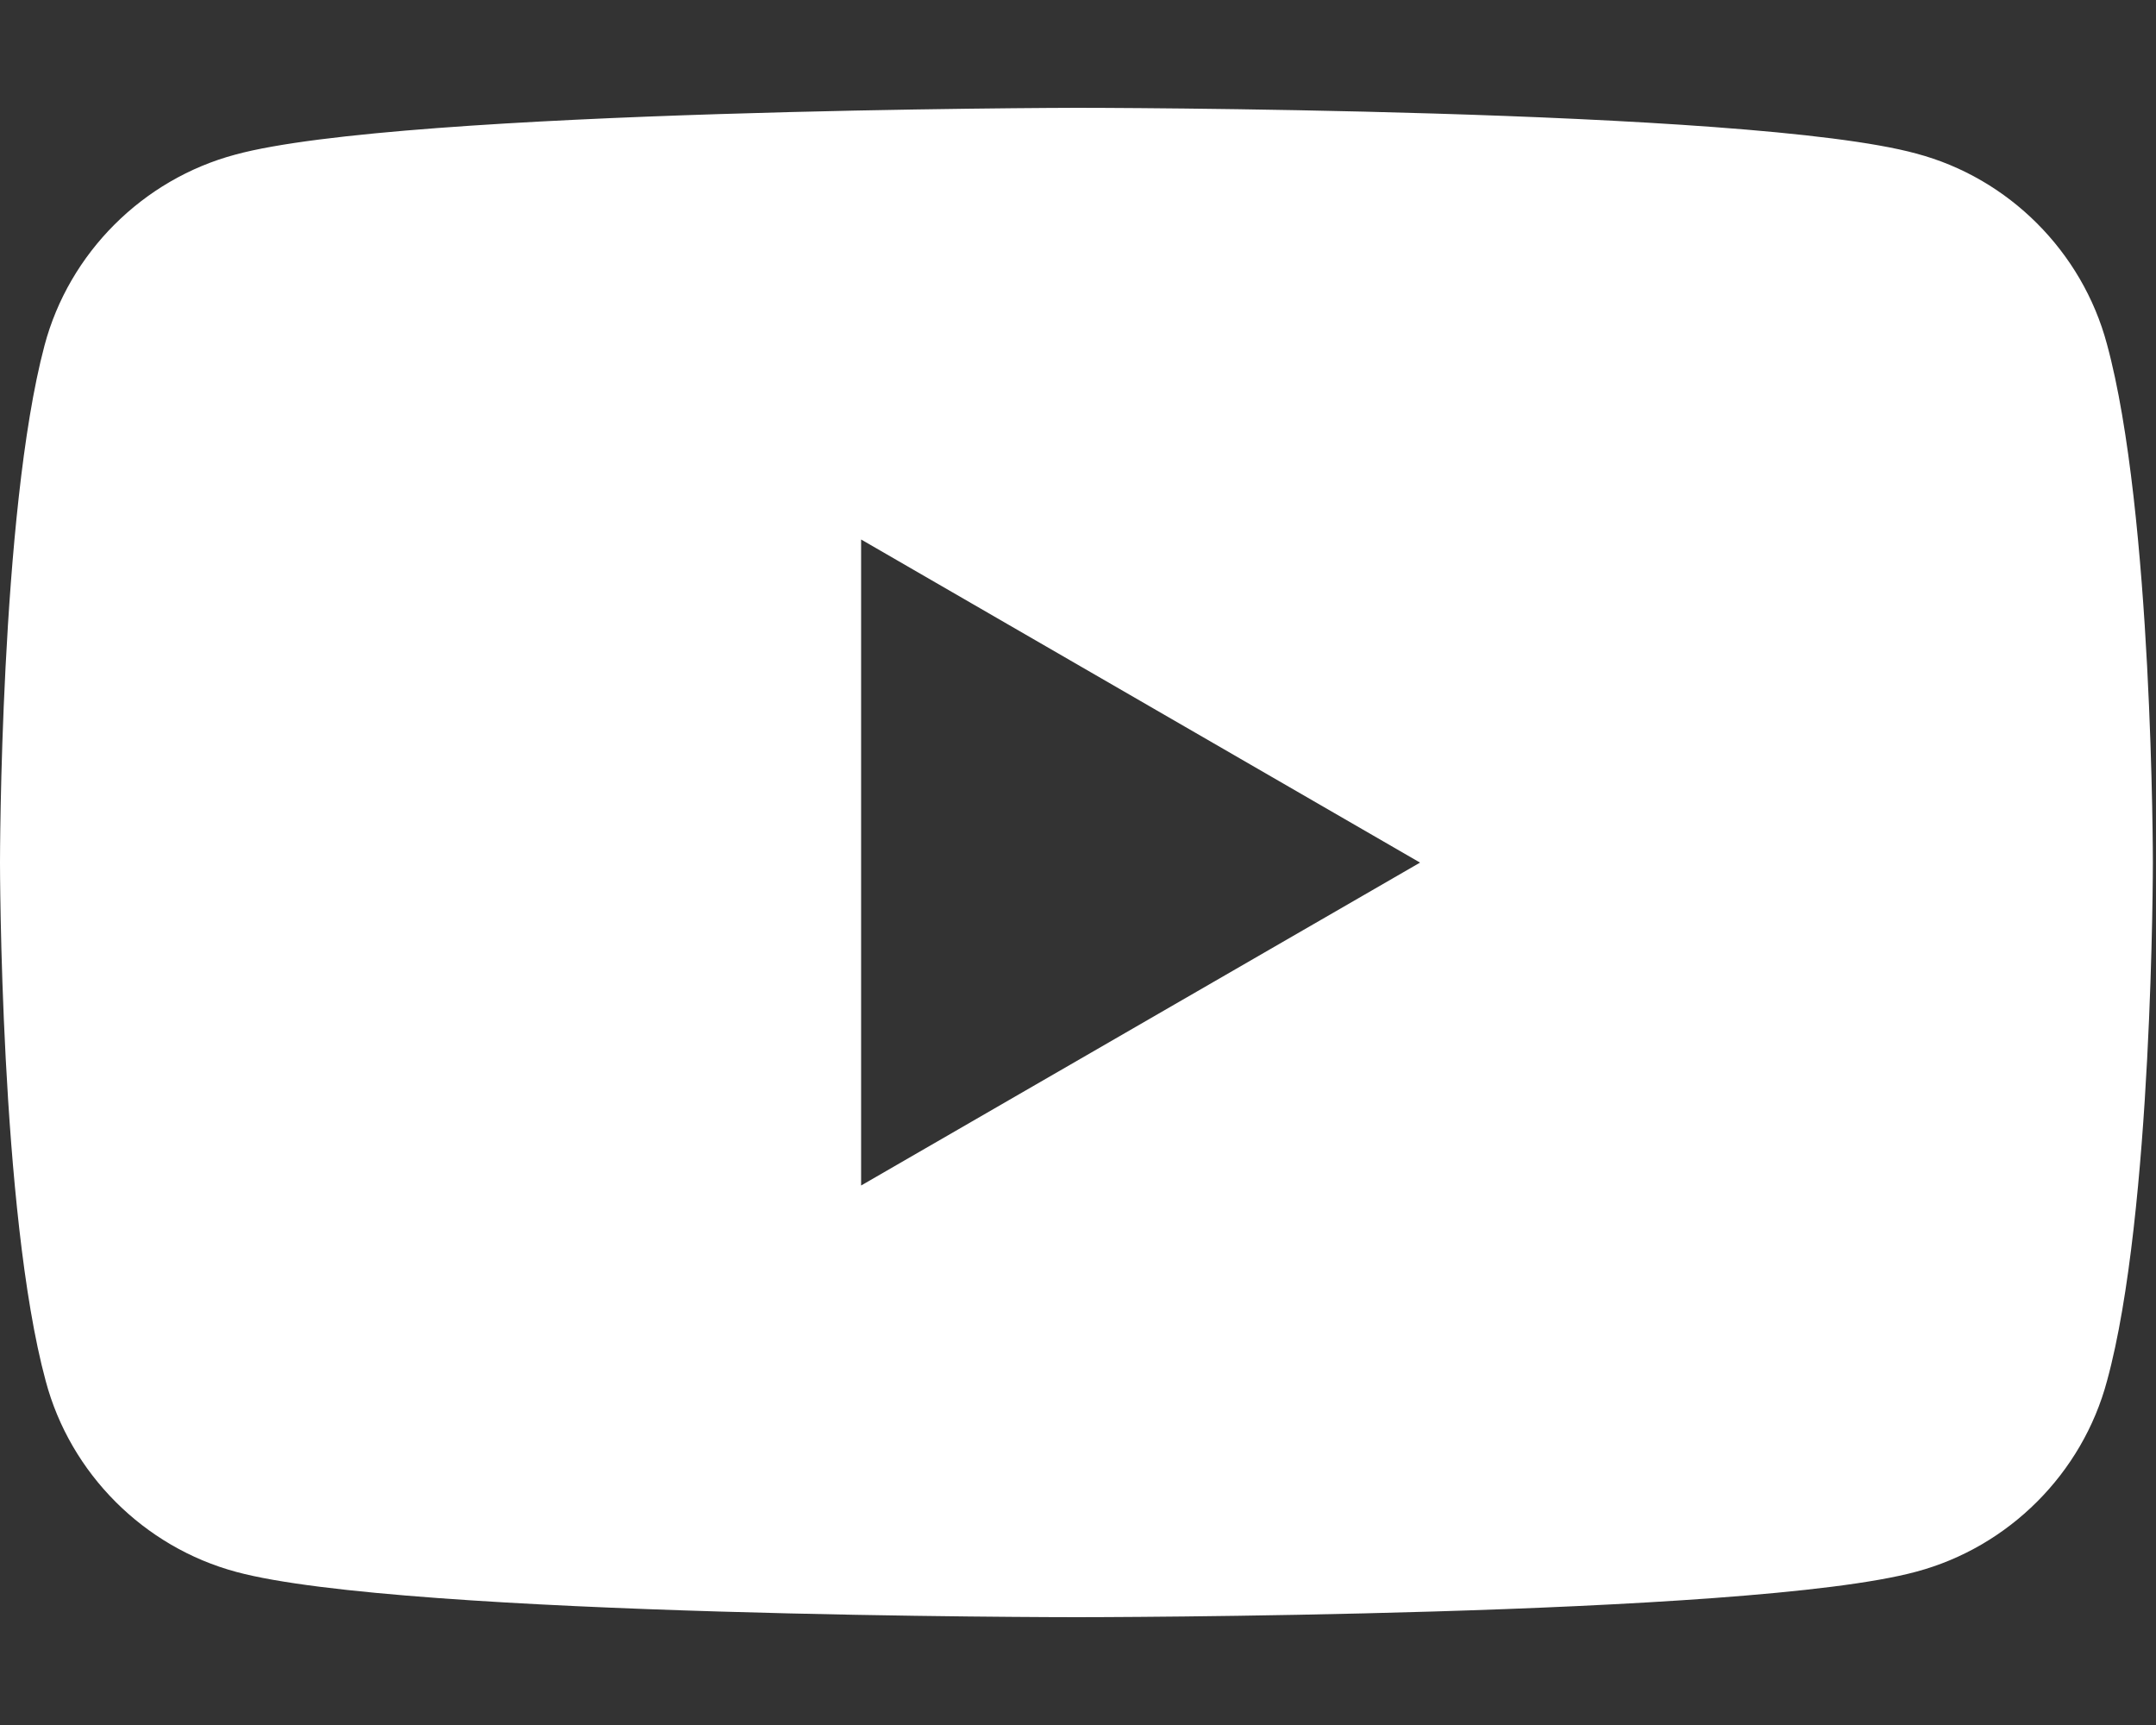
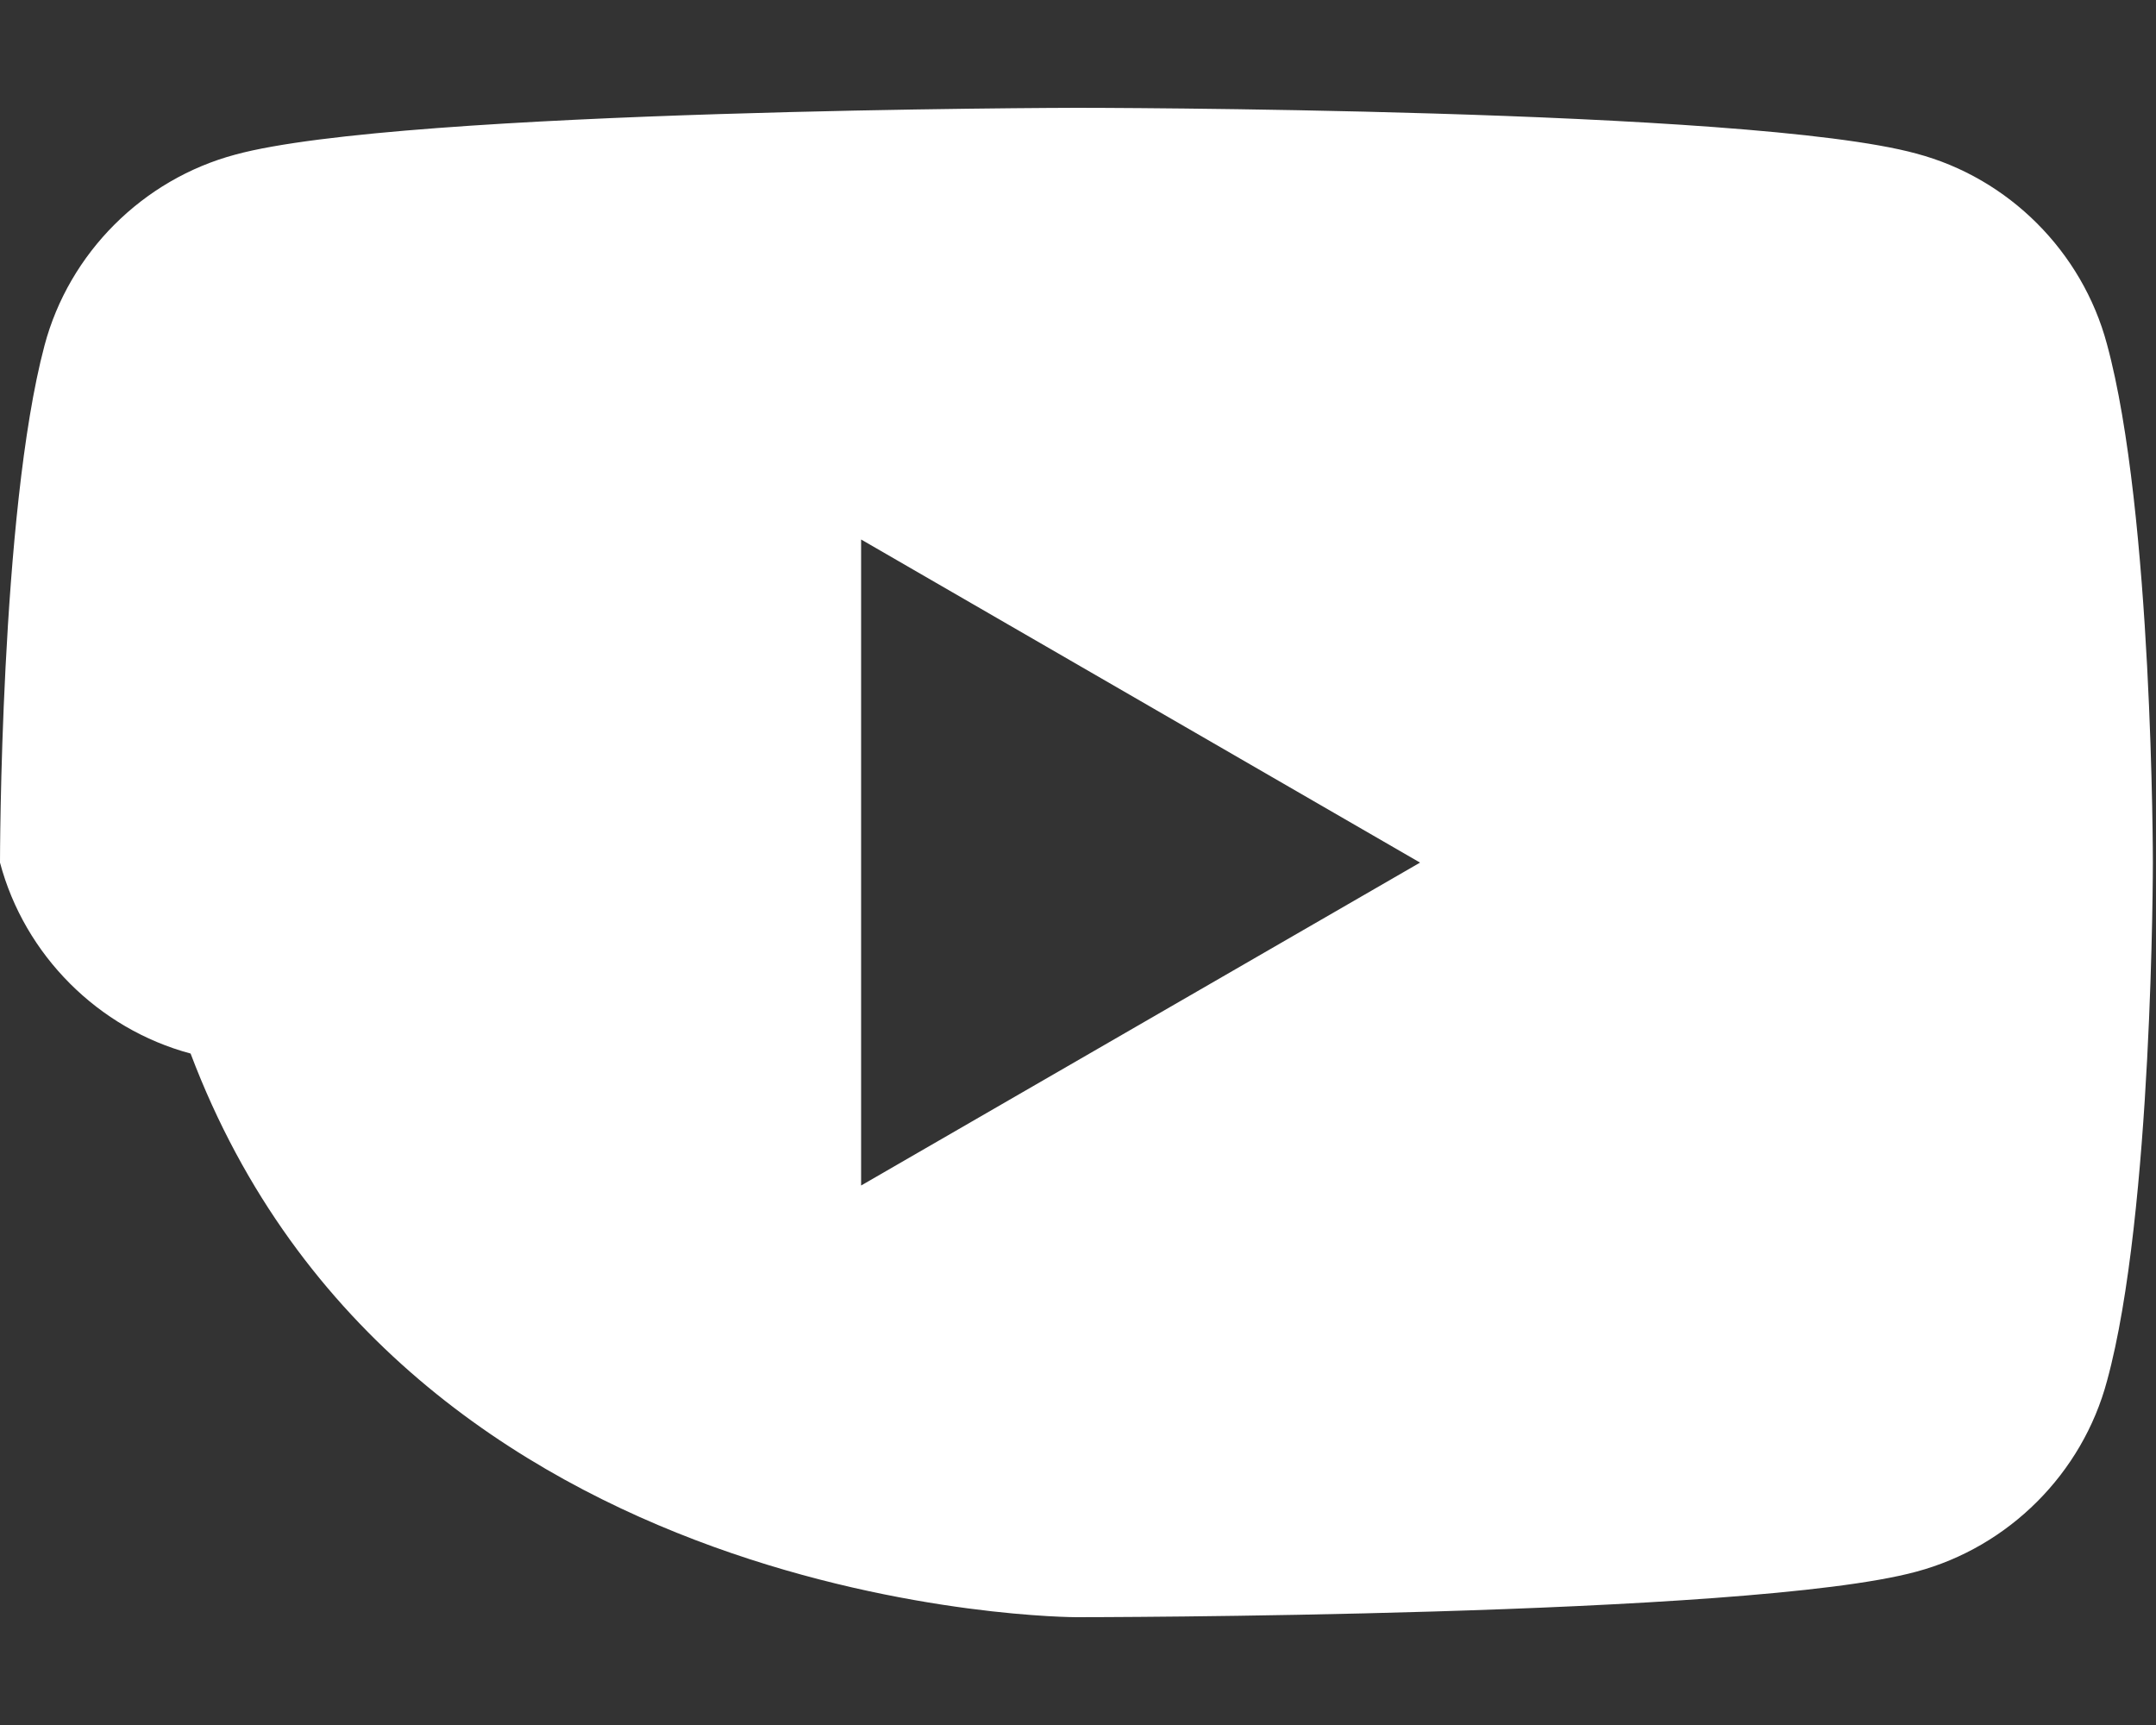
<svg xmlns="http://www.w3.org/2000/svg" version="1.1" x="0px" y="0px" width="20px" height="16px" viewBox="0 -1 20 16" enable-background="new 0 -1 20 16" xml:space="preserve">
  <rect x="0" y="-1" width="20" height="16" fill="#333333" stroke="none" />
  <defs>
</defs>
-   <path fill="#FFFFFF" d="M19.545,2.192c-0.229-0.857-0.911-1.541-1.77-1.768C16.227,0,9.985,0,9.985,0S3.733,0.011,2.183,0.434  c-0.858,0.229-1.542,0.912-1.77,1.77C0,3.756,0,7.001,0,7.001s0,3.246,0.424,4.808c0.228,0.858,0.911,1.541,1.768,1.771  C3.744,14,9.985,14,9.985,14s6.24,0,7.791-0.422c0.857-0.229,1.541-0.911,1.77-1.771C19.971,10.256,19.971,7,19.971,7  S19.971,3.756,19.545,2.192z M7.988,9.996V4.004l5.185,2.997L7.988,9.996z" />
+   <path fill="#FFFFFF" d="M19.545,2.192c-0.229-0.857-0.911-1.541-1.77-1.768C16.227,0,9.985,0,9.985,0S3.733,0.011,2.183,0.434  c-0.858,0.229-1.542,0.912-1.77,1.77C0,3.756,0,7.001,0,7.001c0.228,0.858,0.911,1.541,1.768,1.771  C3.744,14,9.985,14,9.985,14s6.24,0,7.791-0.422c0.857-0.229,1.541-0.911,1.77-1.771C19.971,10.256,19.971,7,19.971,7  S19.971,3.756,19.545,2.192z M7.988,9.996V4.004l5.185,2.997L7.988,9.996z" />
</svg>